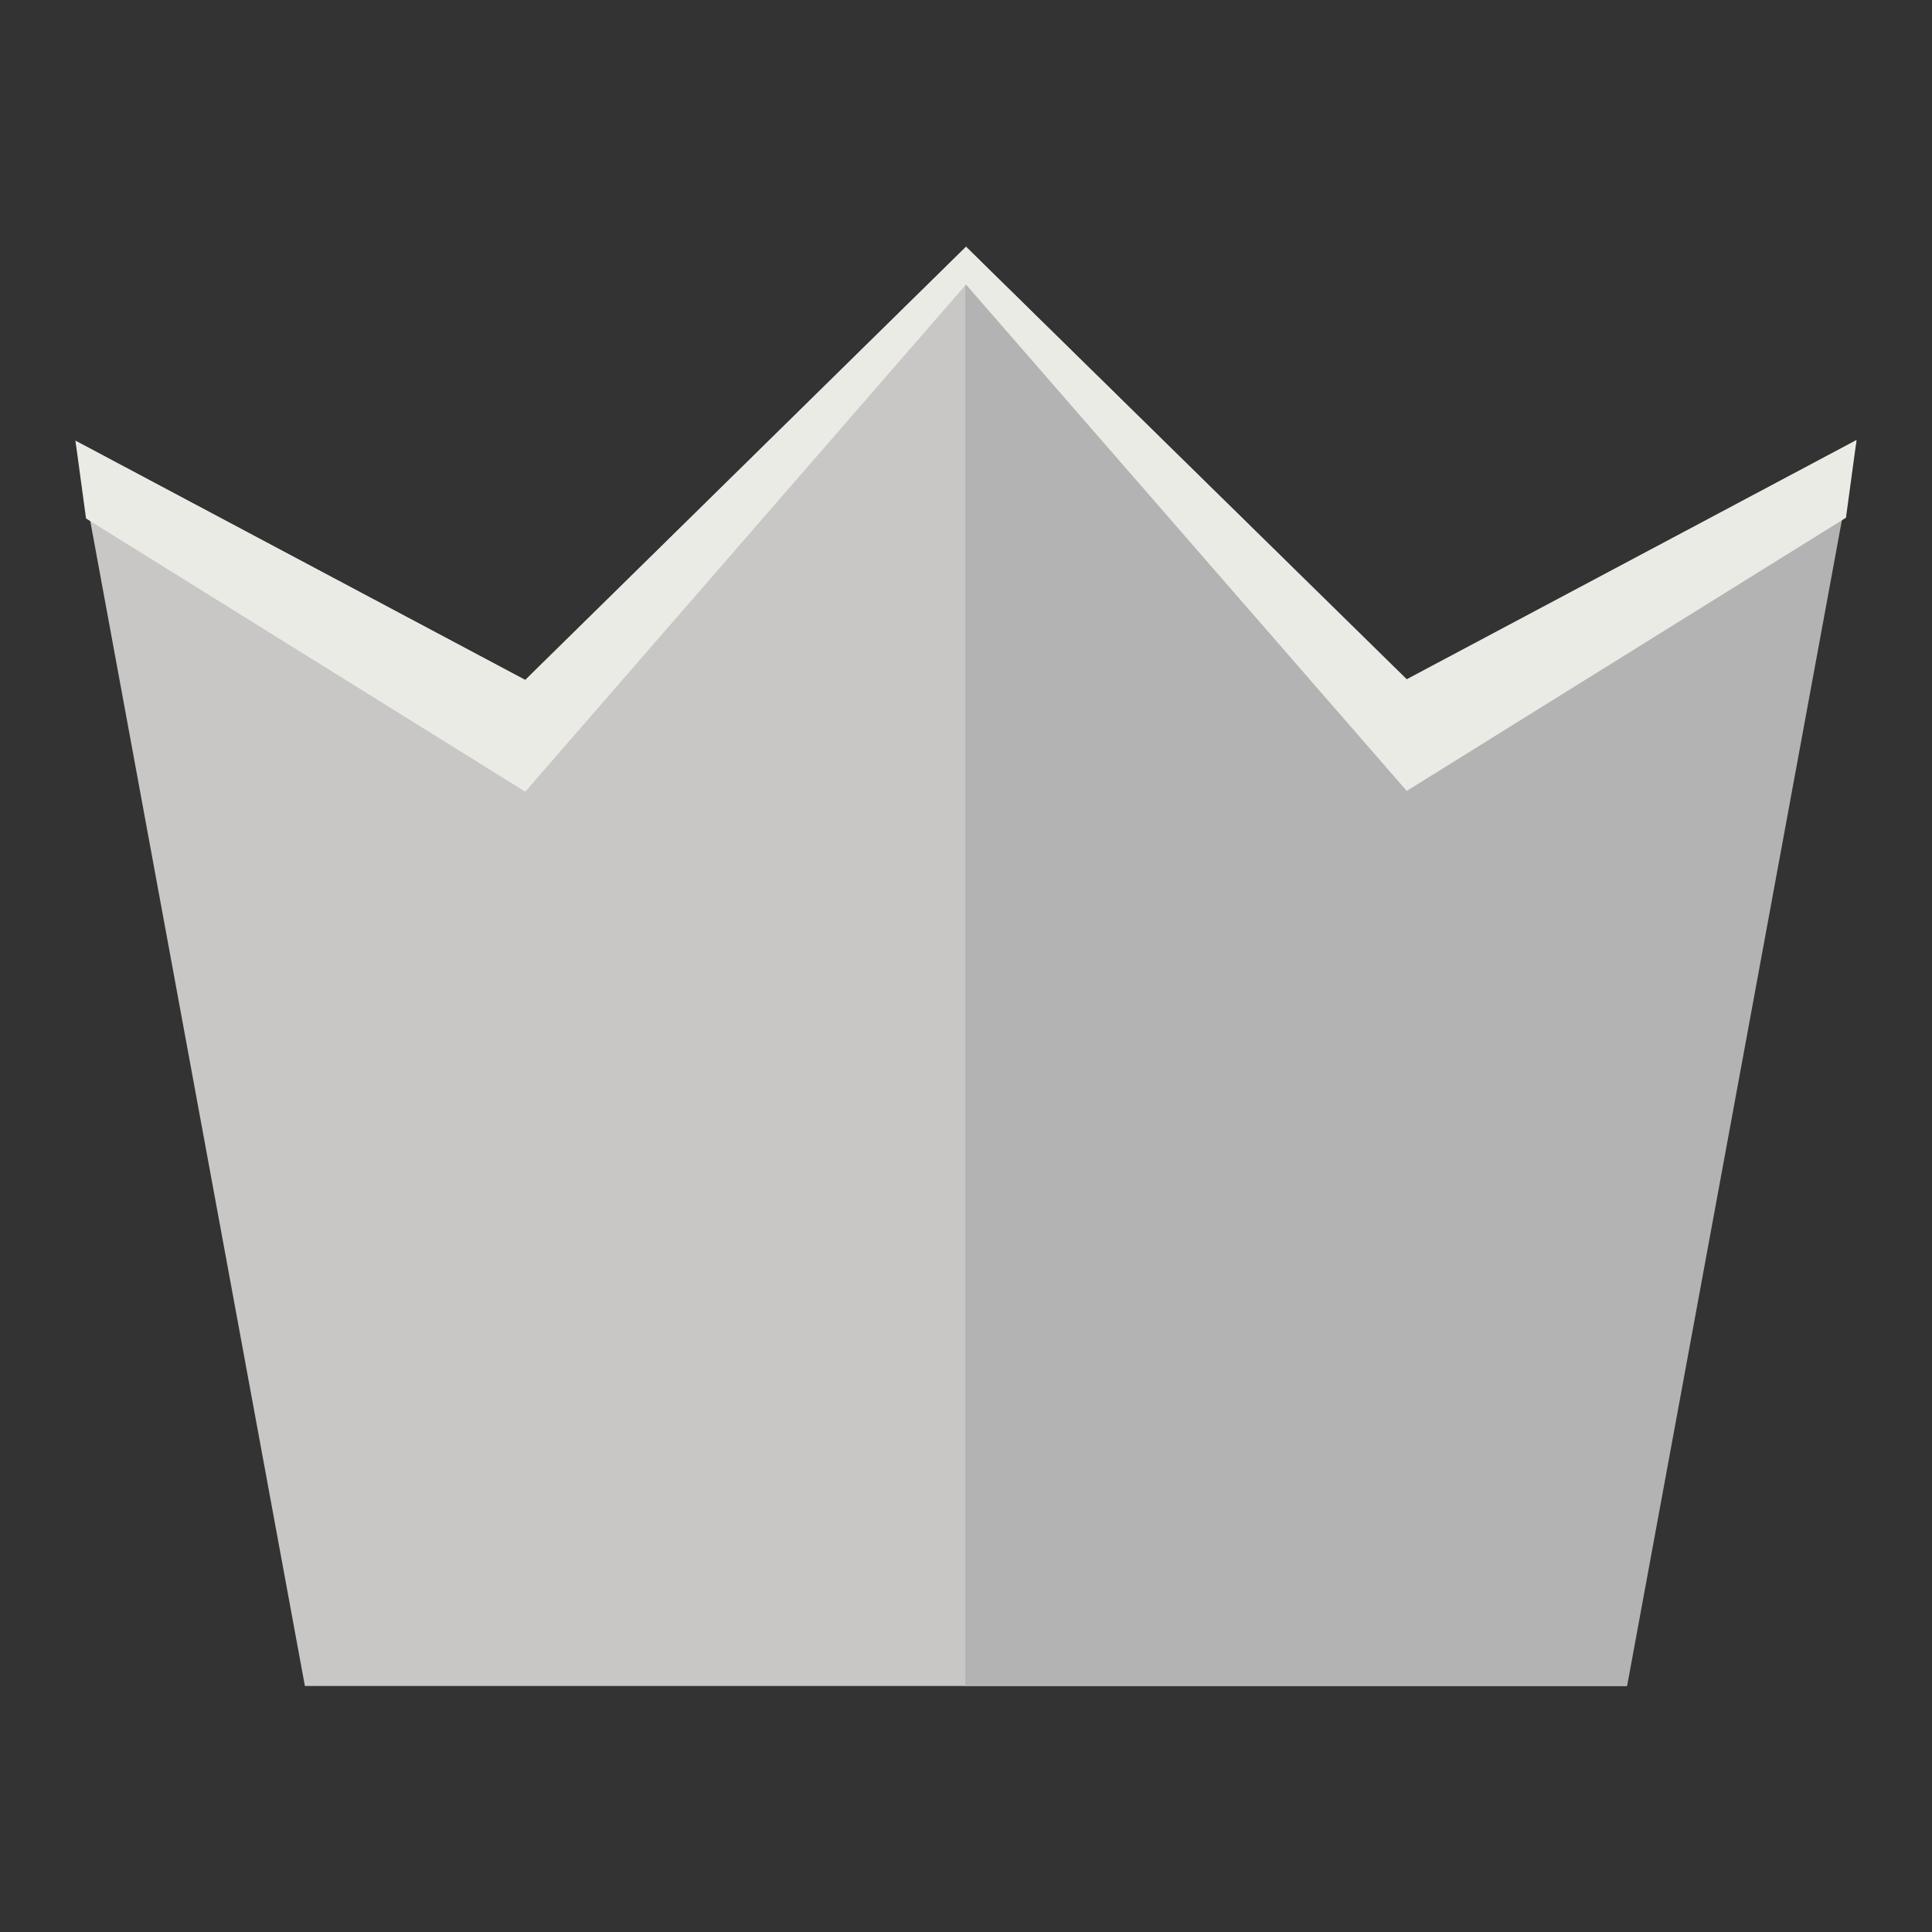
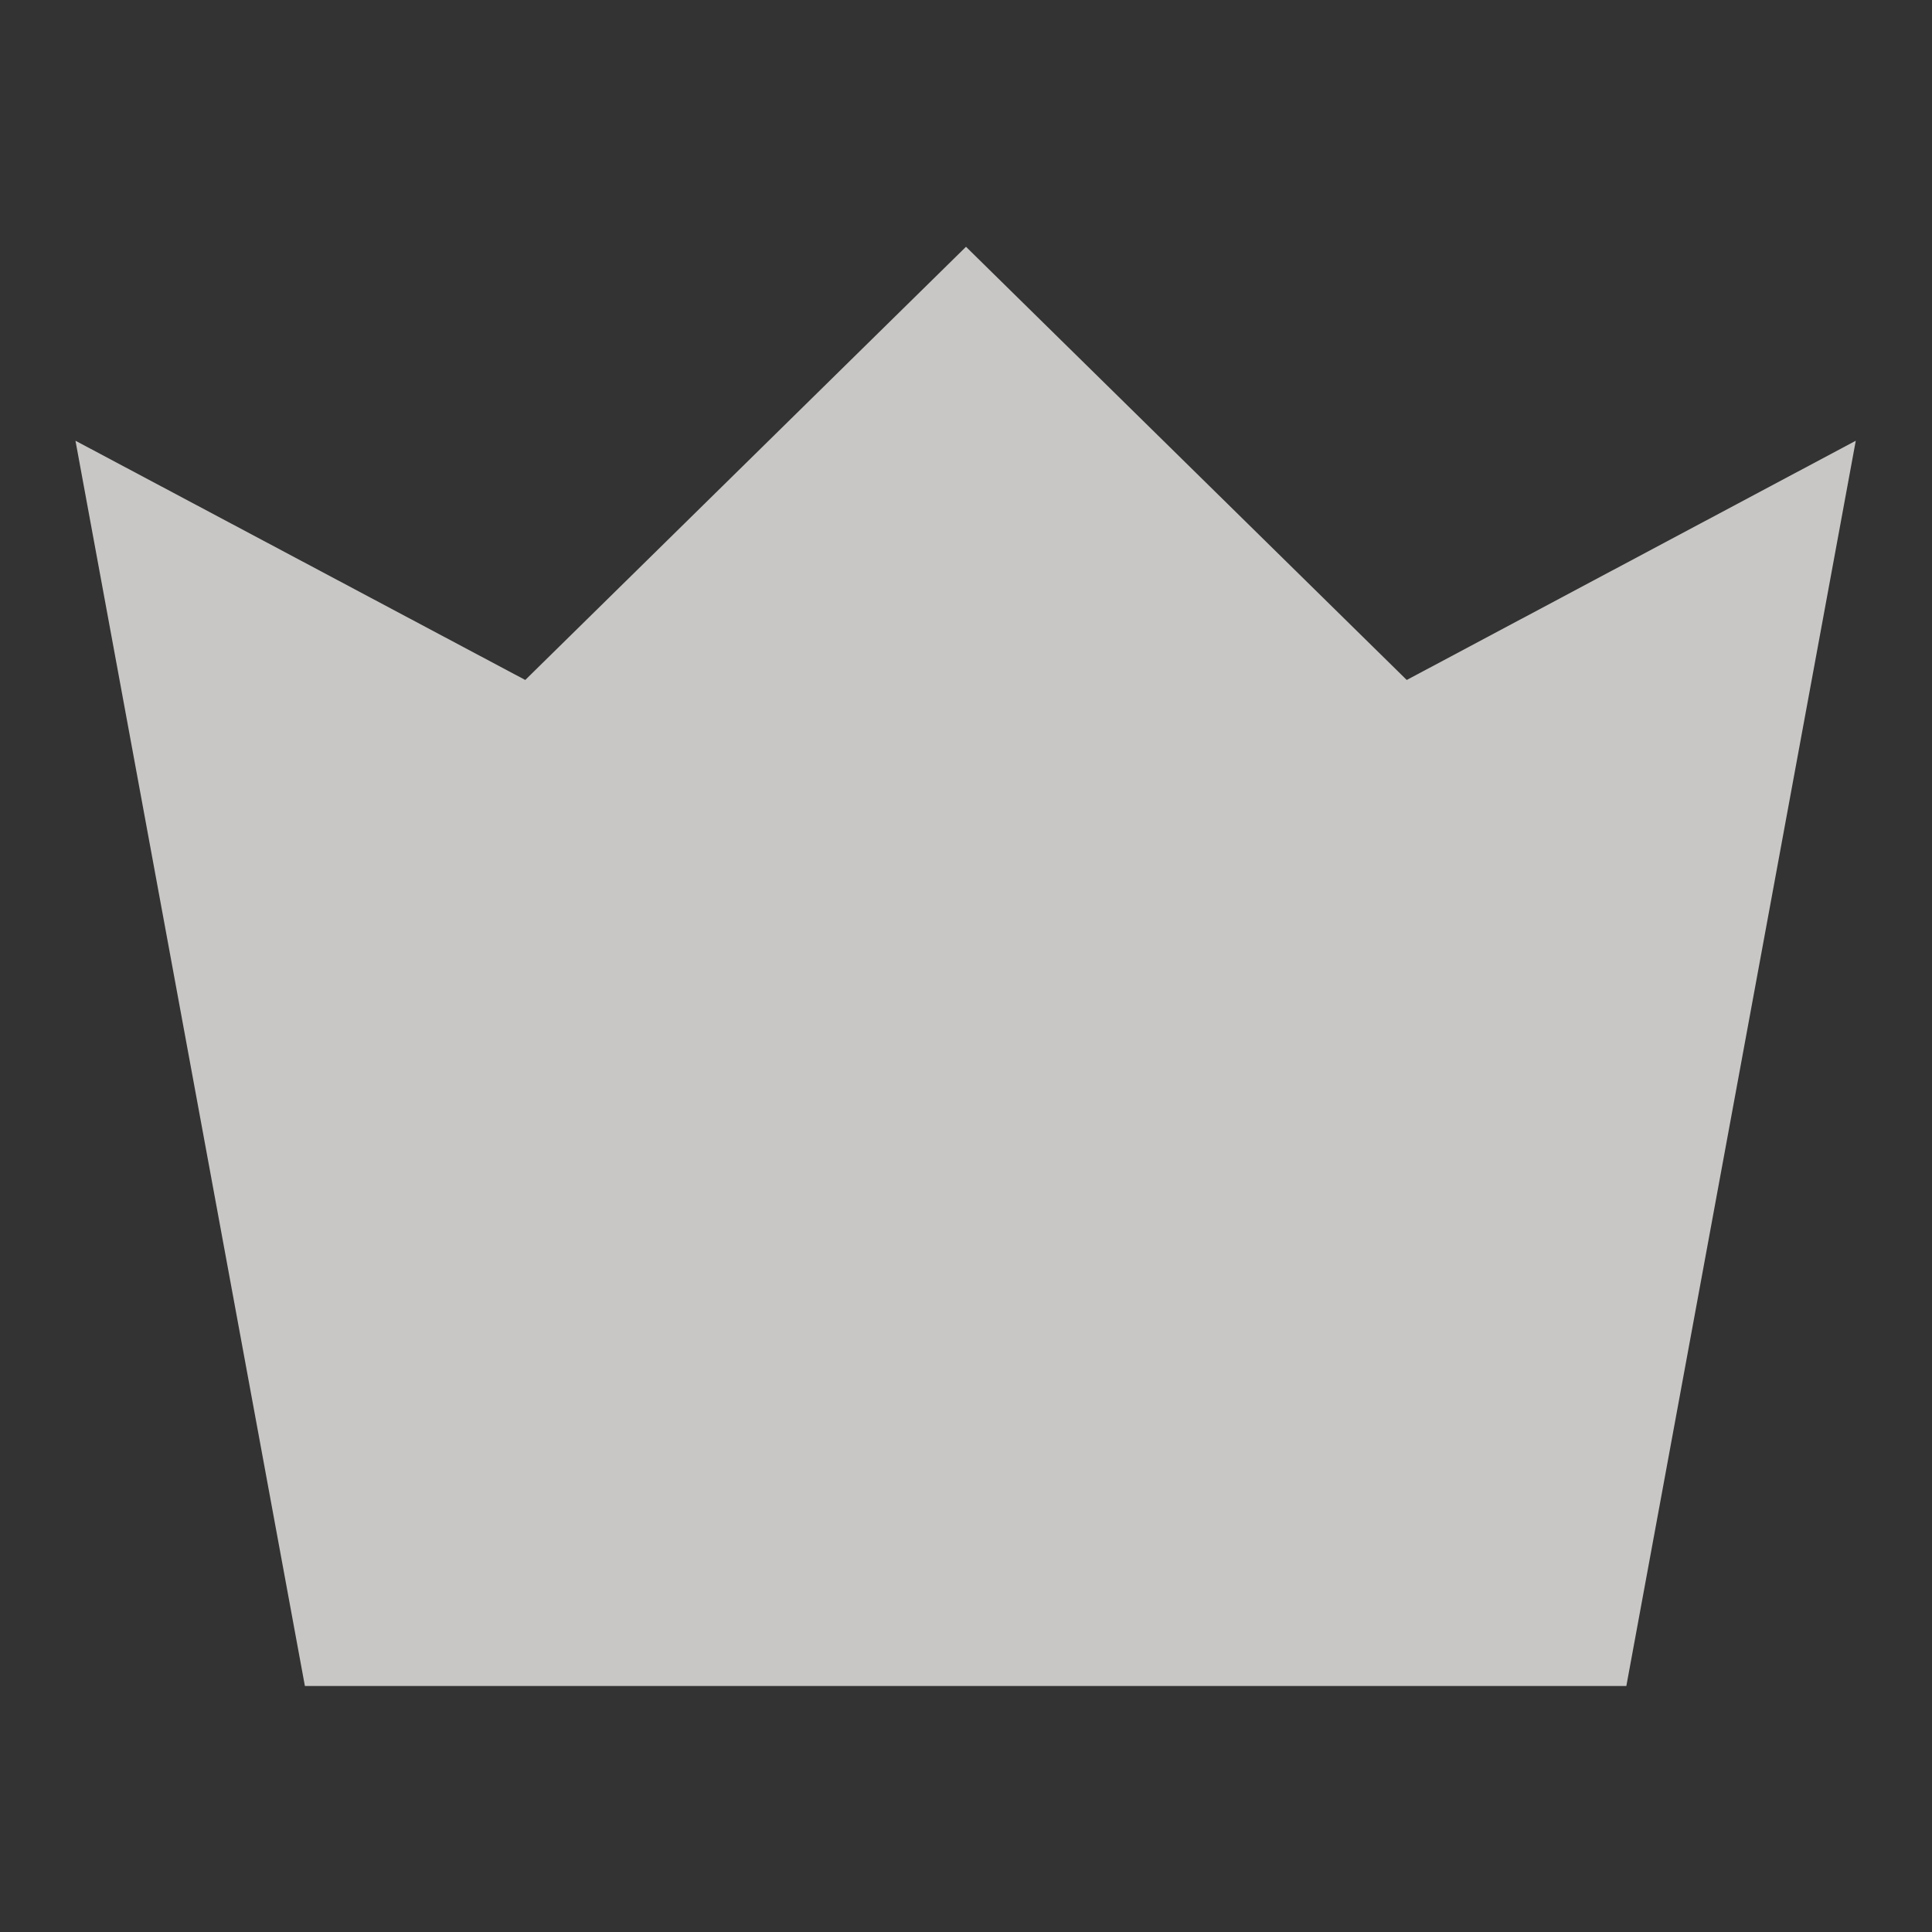
<svg xmlns="http://www.w3.org/2000/svg" version="1.1" x="0px" y="0px" viewBox="0 0 256 256" enable-background="new 0 0 256 256" xml:space="preserve">
  <rect x="0" y="0" width="256" height="256" fill="#333333" stroke="none" />
  <g>
    <path fill="#c8c7c5" d="M186.4,90.1L128,32.7L69.6,90.1L10,58.4l30.4,165h175.1l30.4-165L186.4,90.1z" />
-     <path fill="#b4b3b3" d="M186.4,90.1L128,32.7l-0.1,0.1v190.6h87.7l30.4-165L186.4,90.1z" />
-     <path fill="#ebebe6" d="M69.6,104.9L128,37.7l58.4,67.1l58.2-36.2l1.4-10.3l-59.6,31.7L128,32.7L69.6,90.1L10,58.4l1.4,10.3 L69.6,104.9z" />
  </g>
</svg>